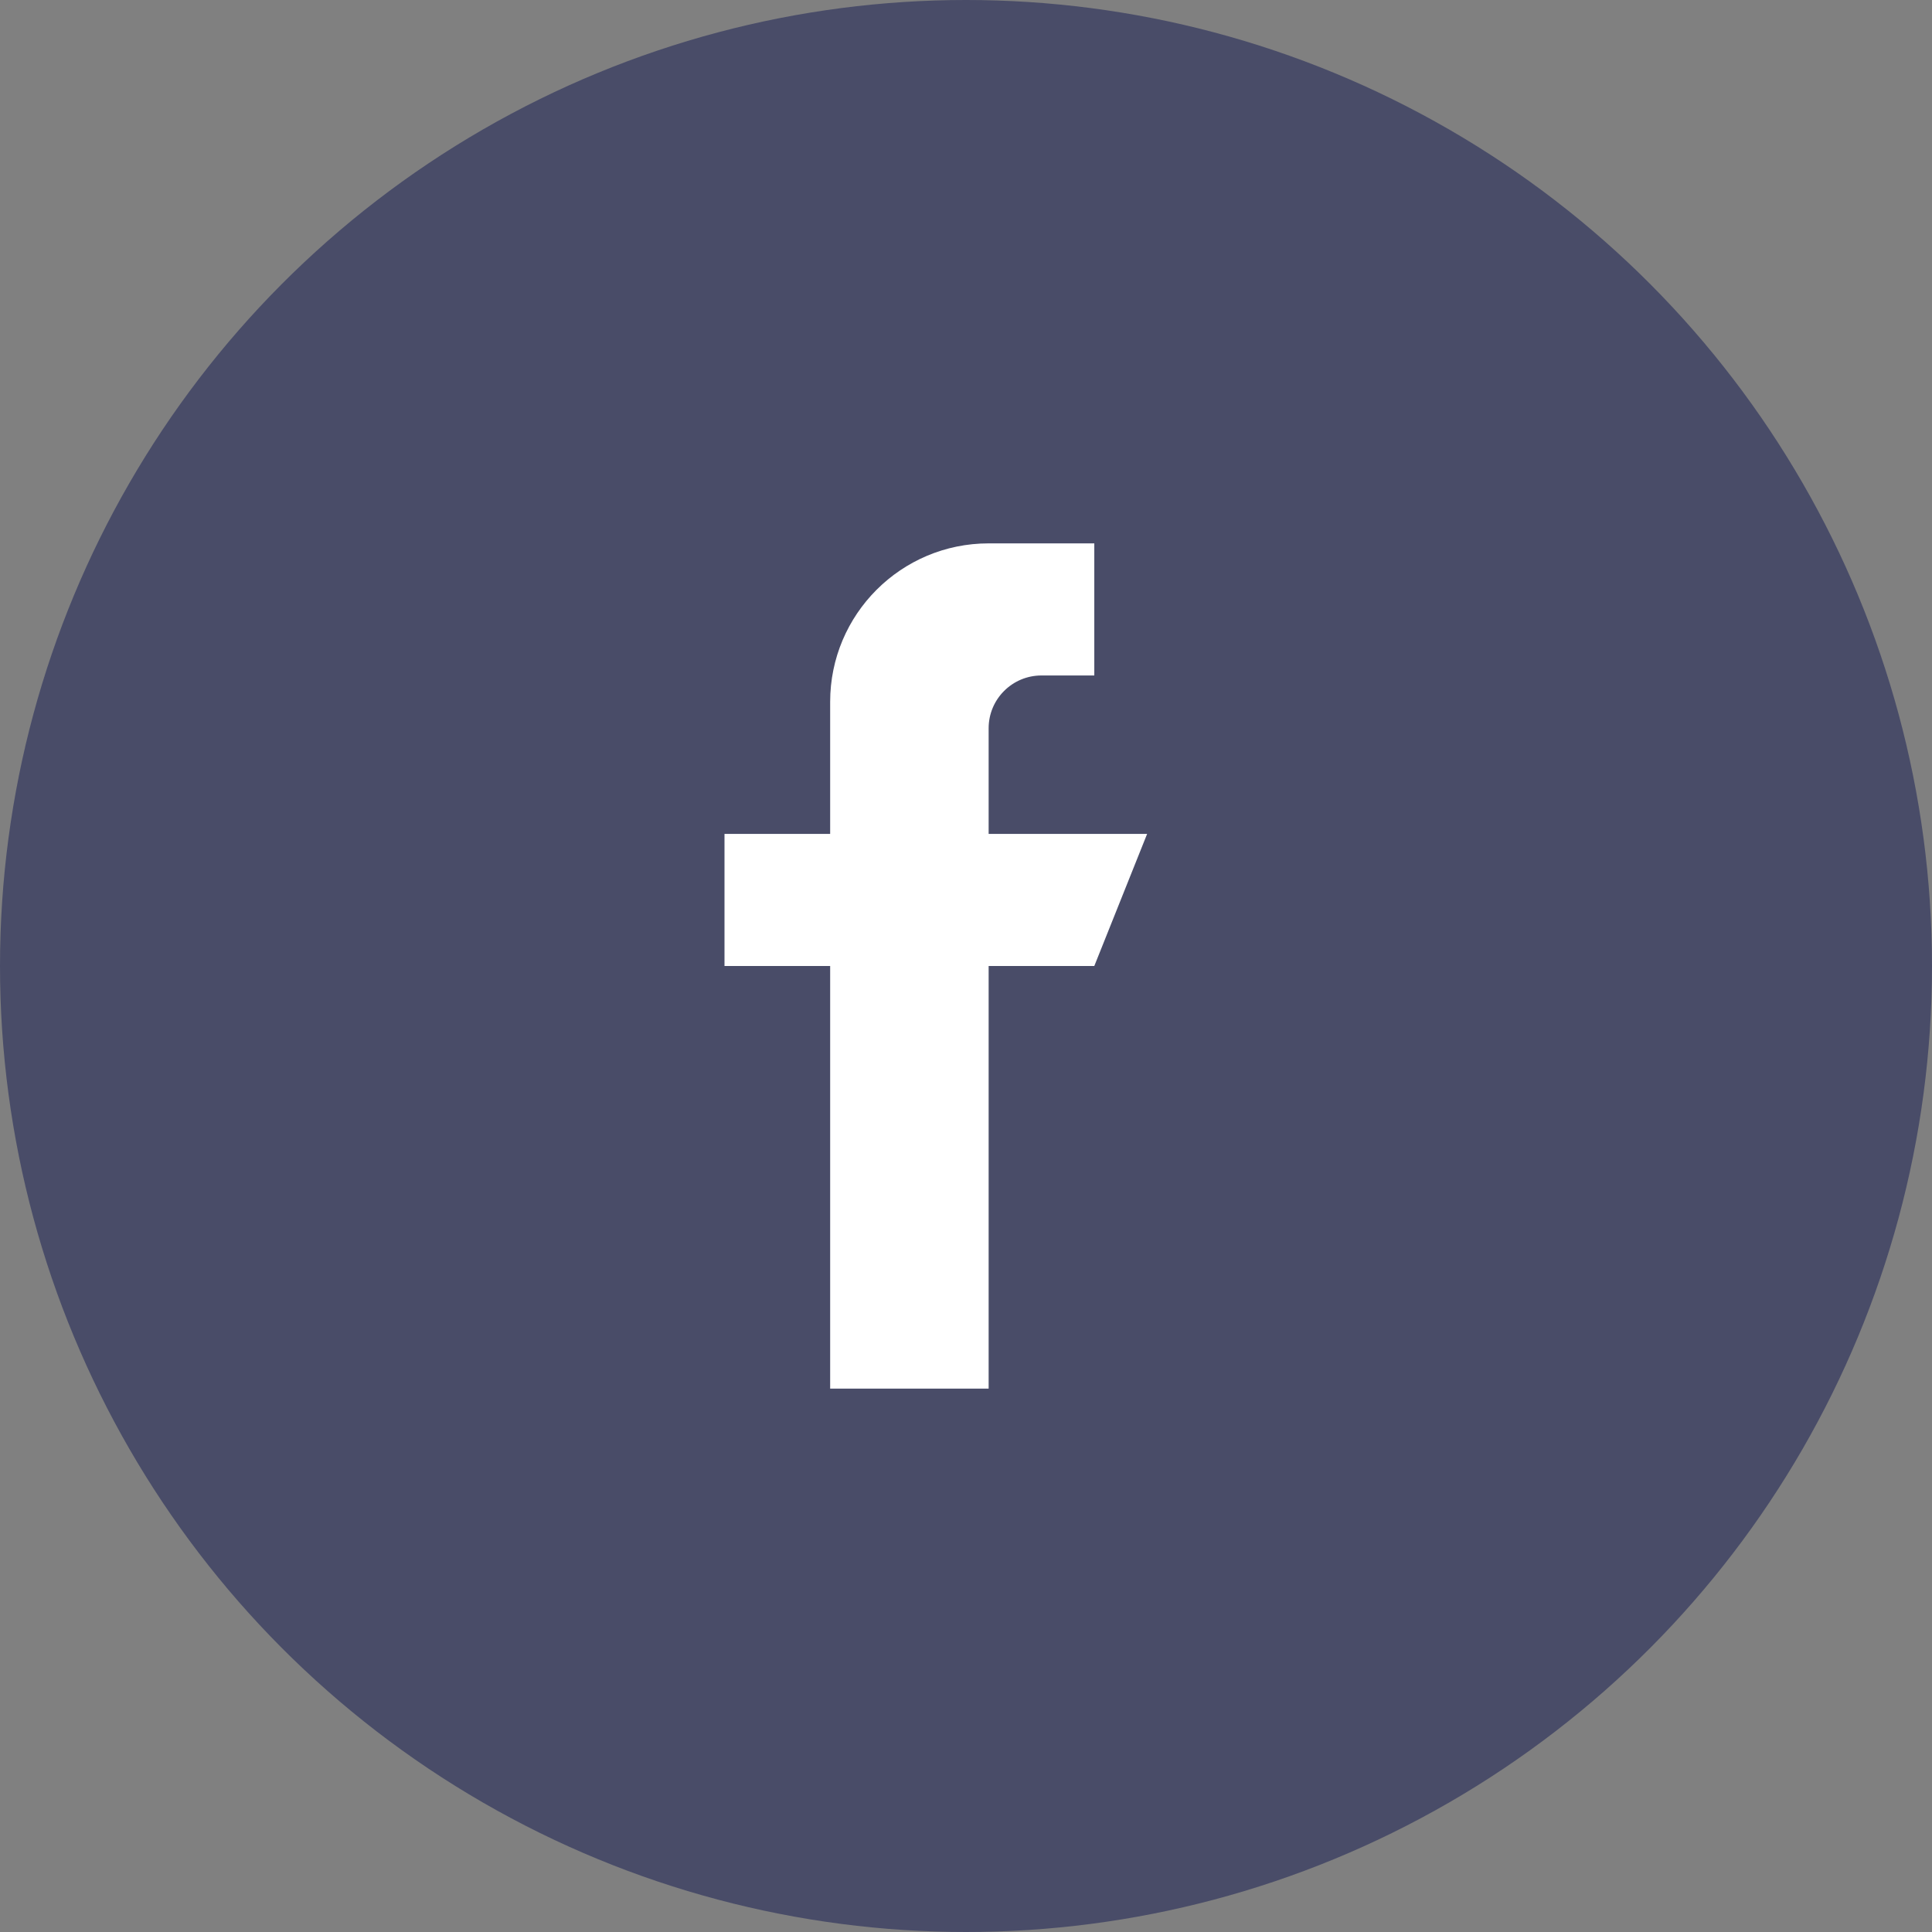
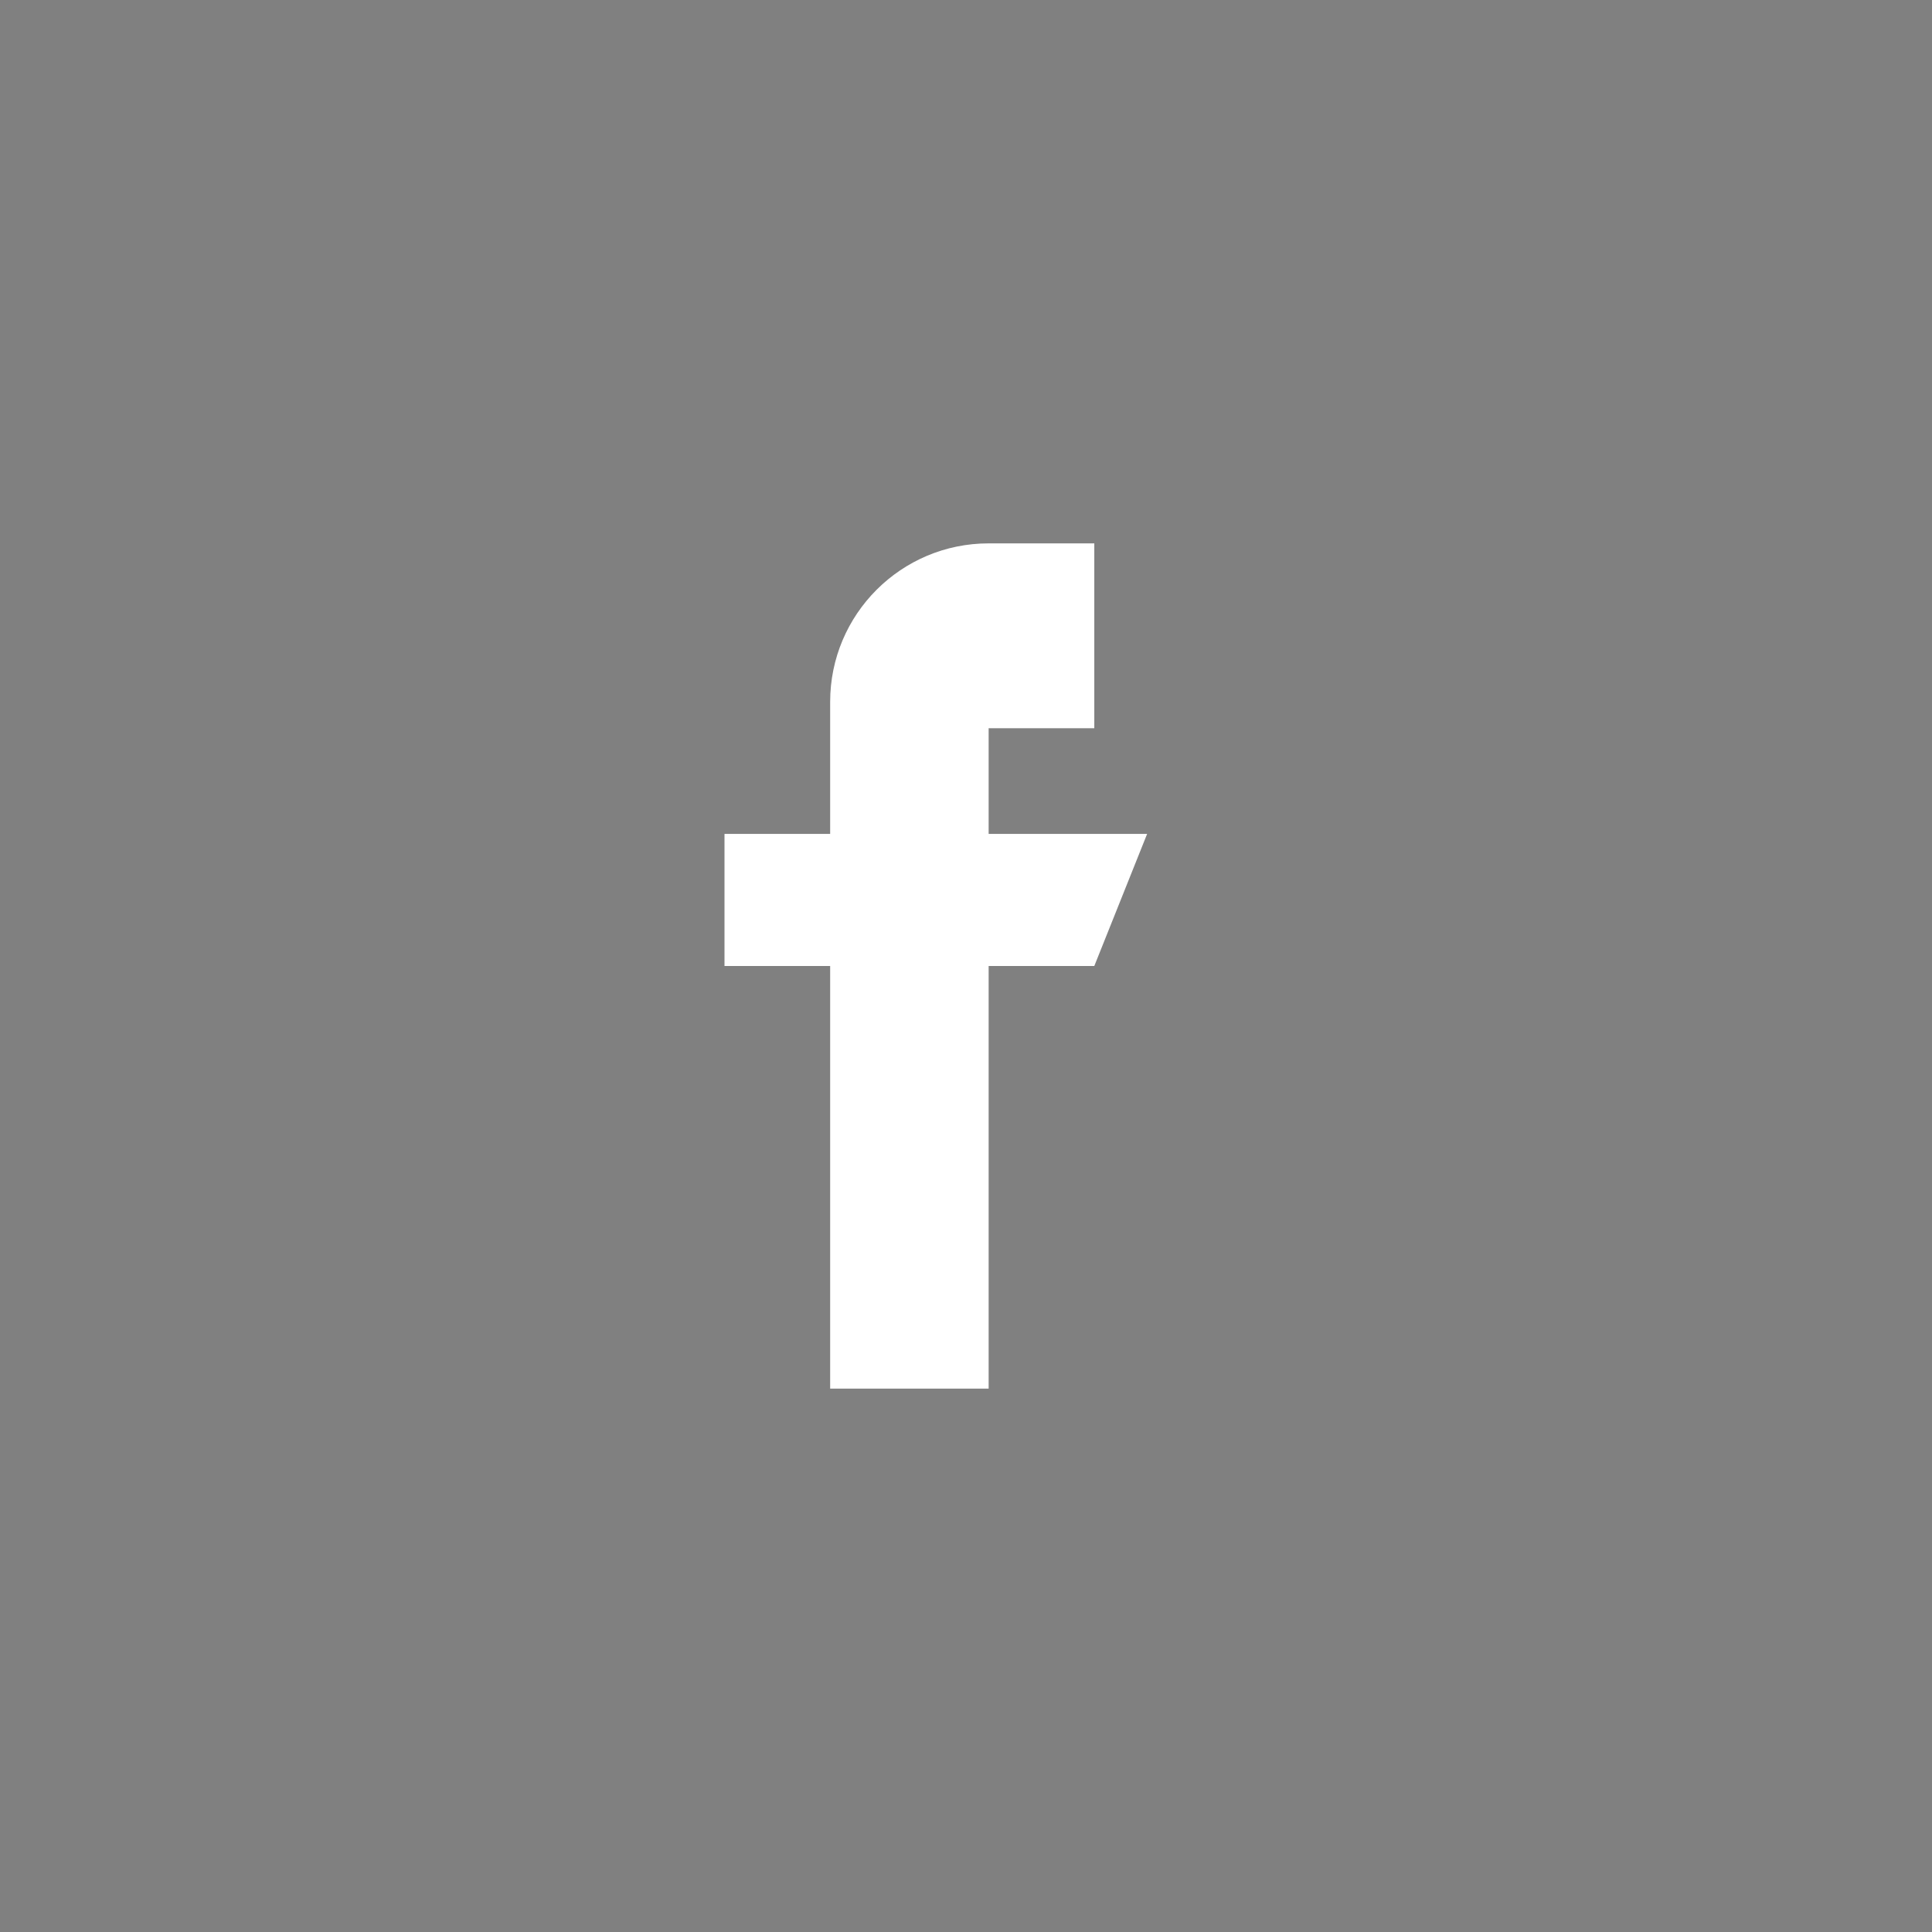
<svg xmlns="http://www.w3.org/2000/svg" width="32" height="32" viewBox="0 0 32 32" fill="none">
  <rect x="0" y="0" width="32" height="32" fill="#808080" stroke="none" />
-   <circle cx="16" cy="16" r="16" fill="#494C68" />
-   <path d="M16.375 13.812V12.062C16.375 11.579 16.767 11.188 17.25 11.188H18.125V9H16.375C14.925 9 13.75 10.175 13.75 11.625V13.812H12V16H13.75V23H16.375V16H18.125L19 13.812H16.375Z" fill="white" />
+   <path d="M16.375 13.812V12.062H18.125V9H16.375C14.925 9 13.75 10.175 13.75 11.625V13.812H12V16H13.75V23H16.375V16H18.125L19 13.812H16.375Z" fill="white" />
</svg>